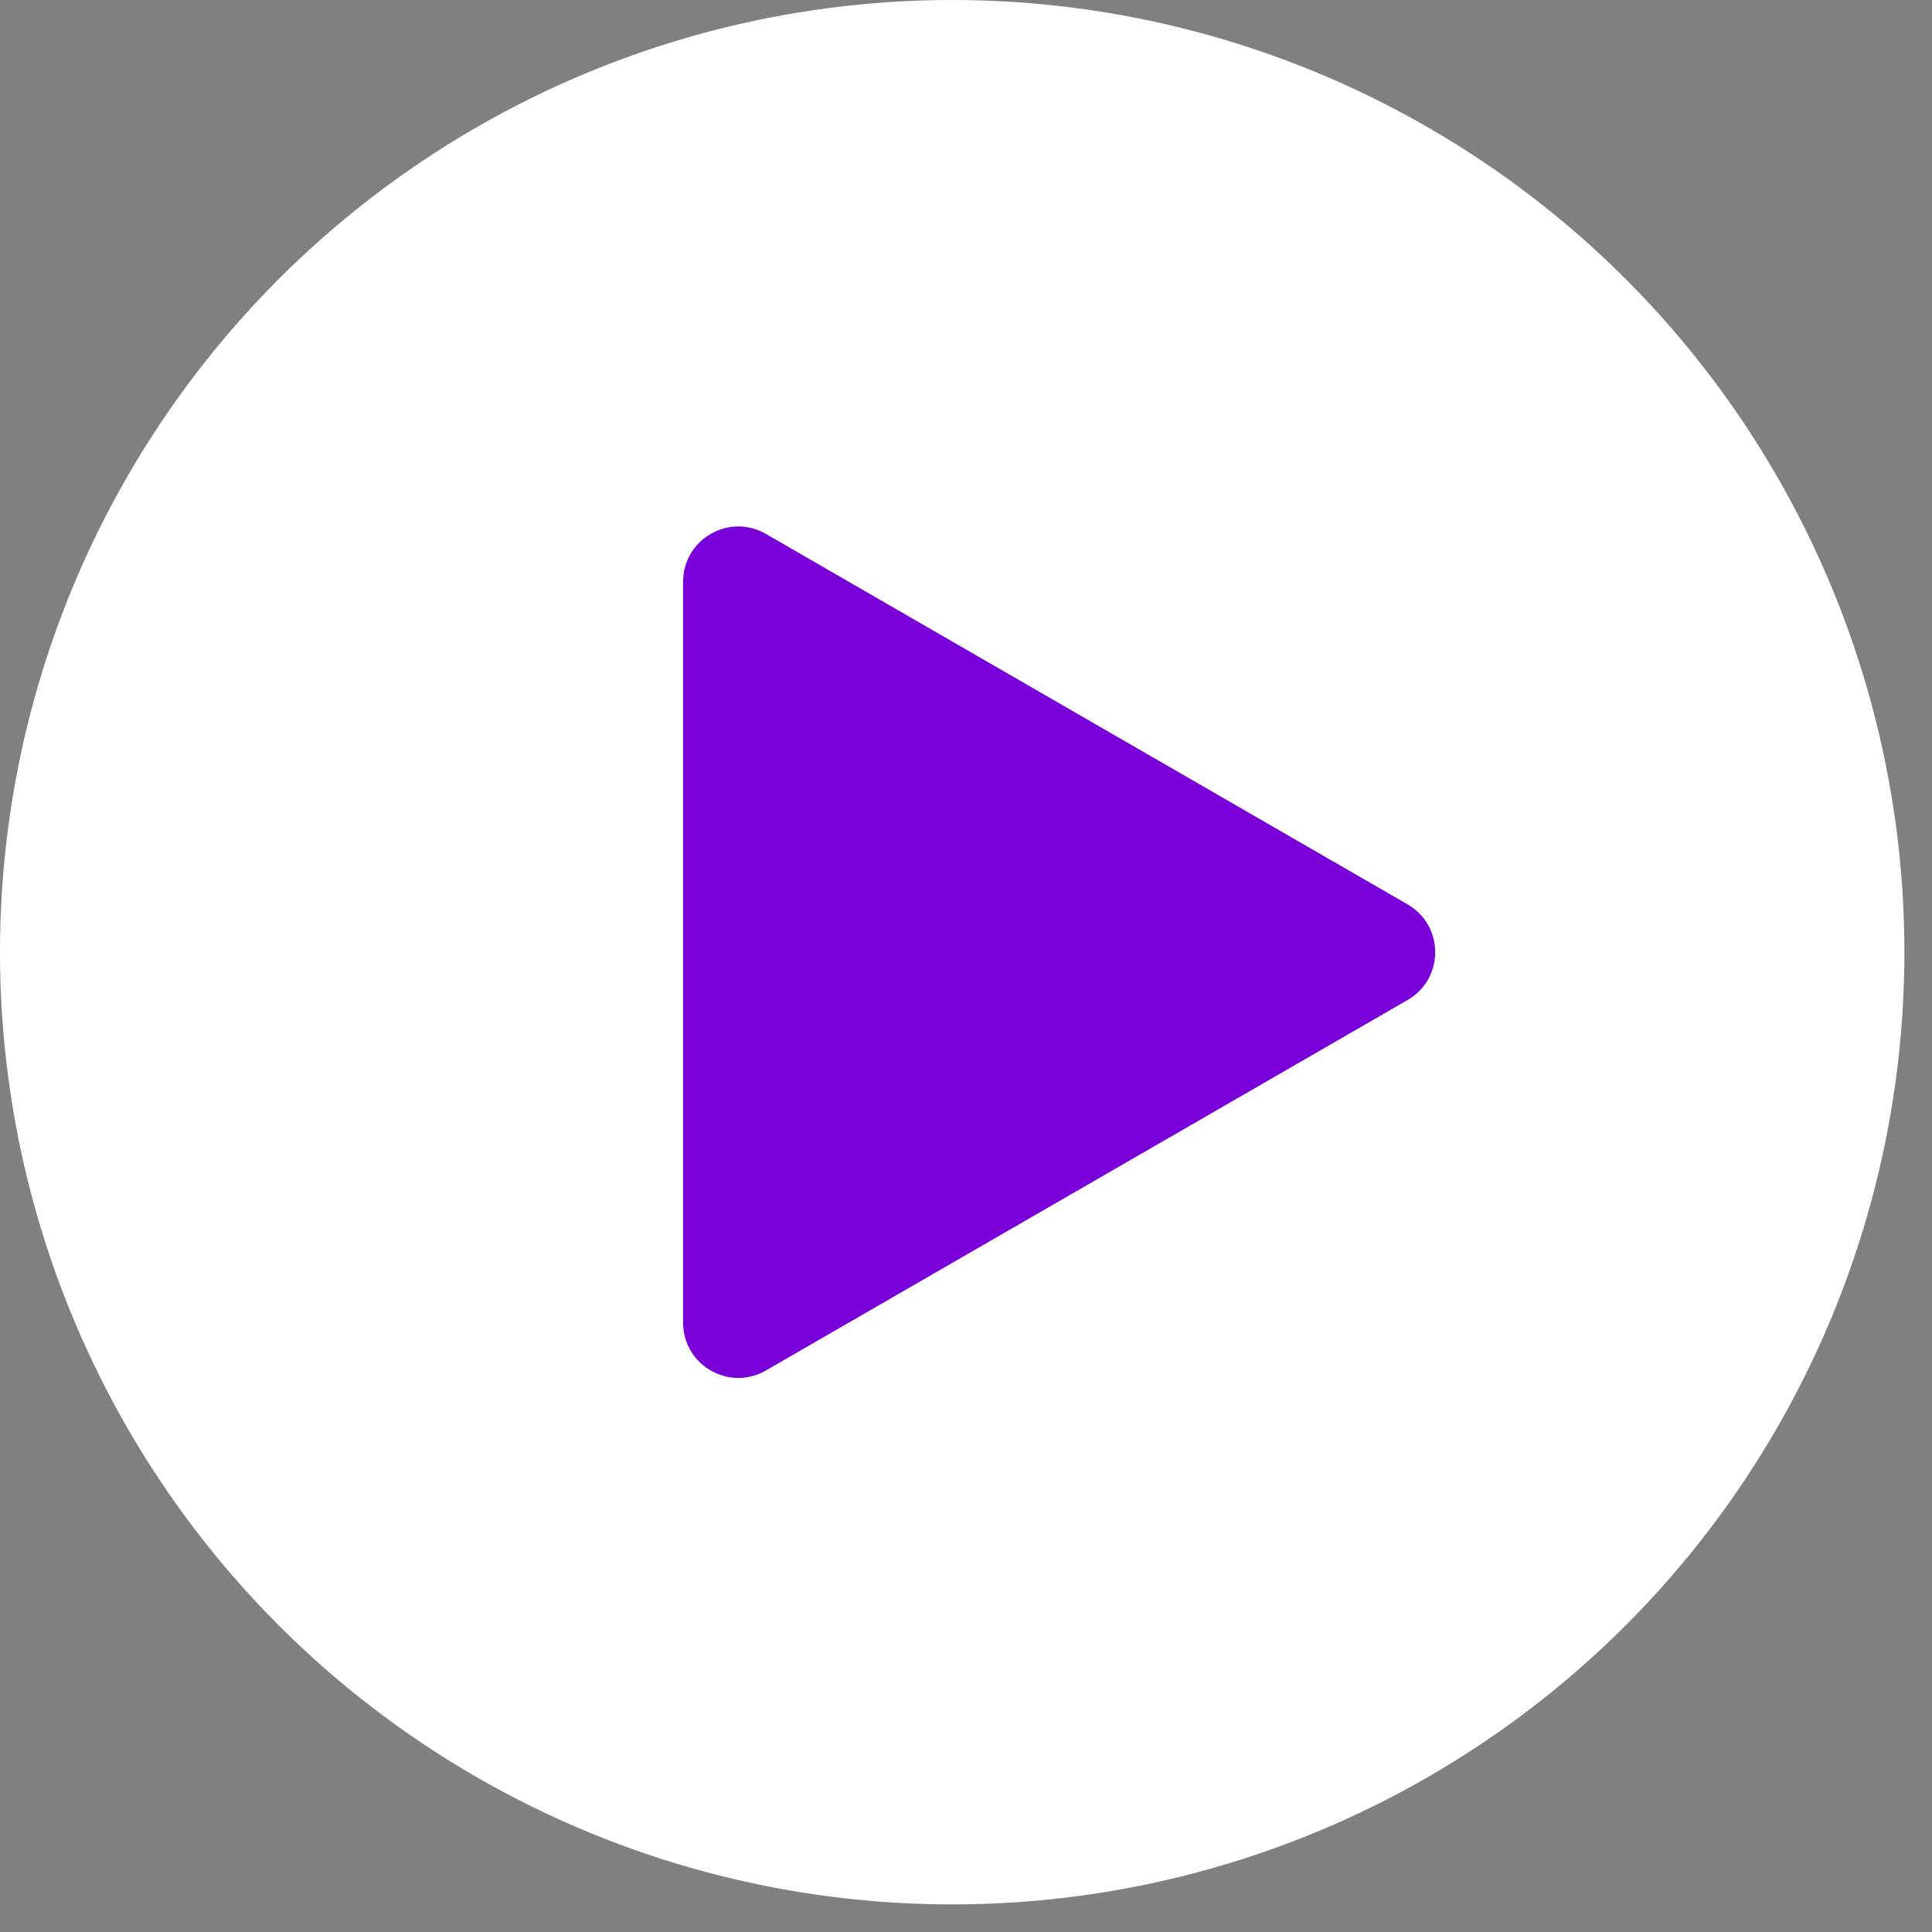
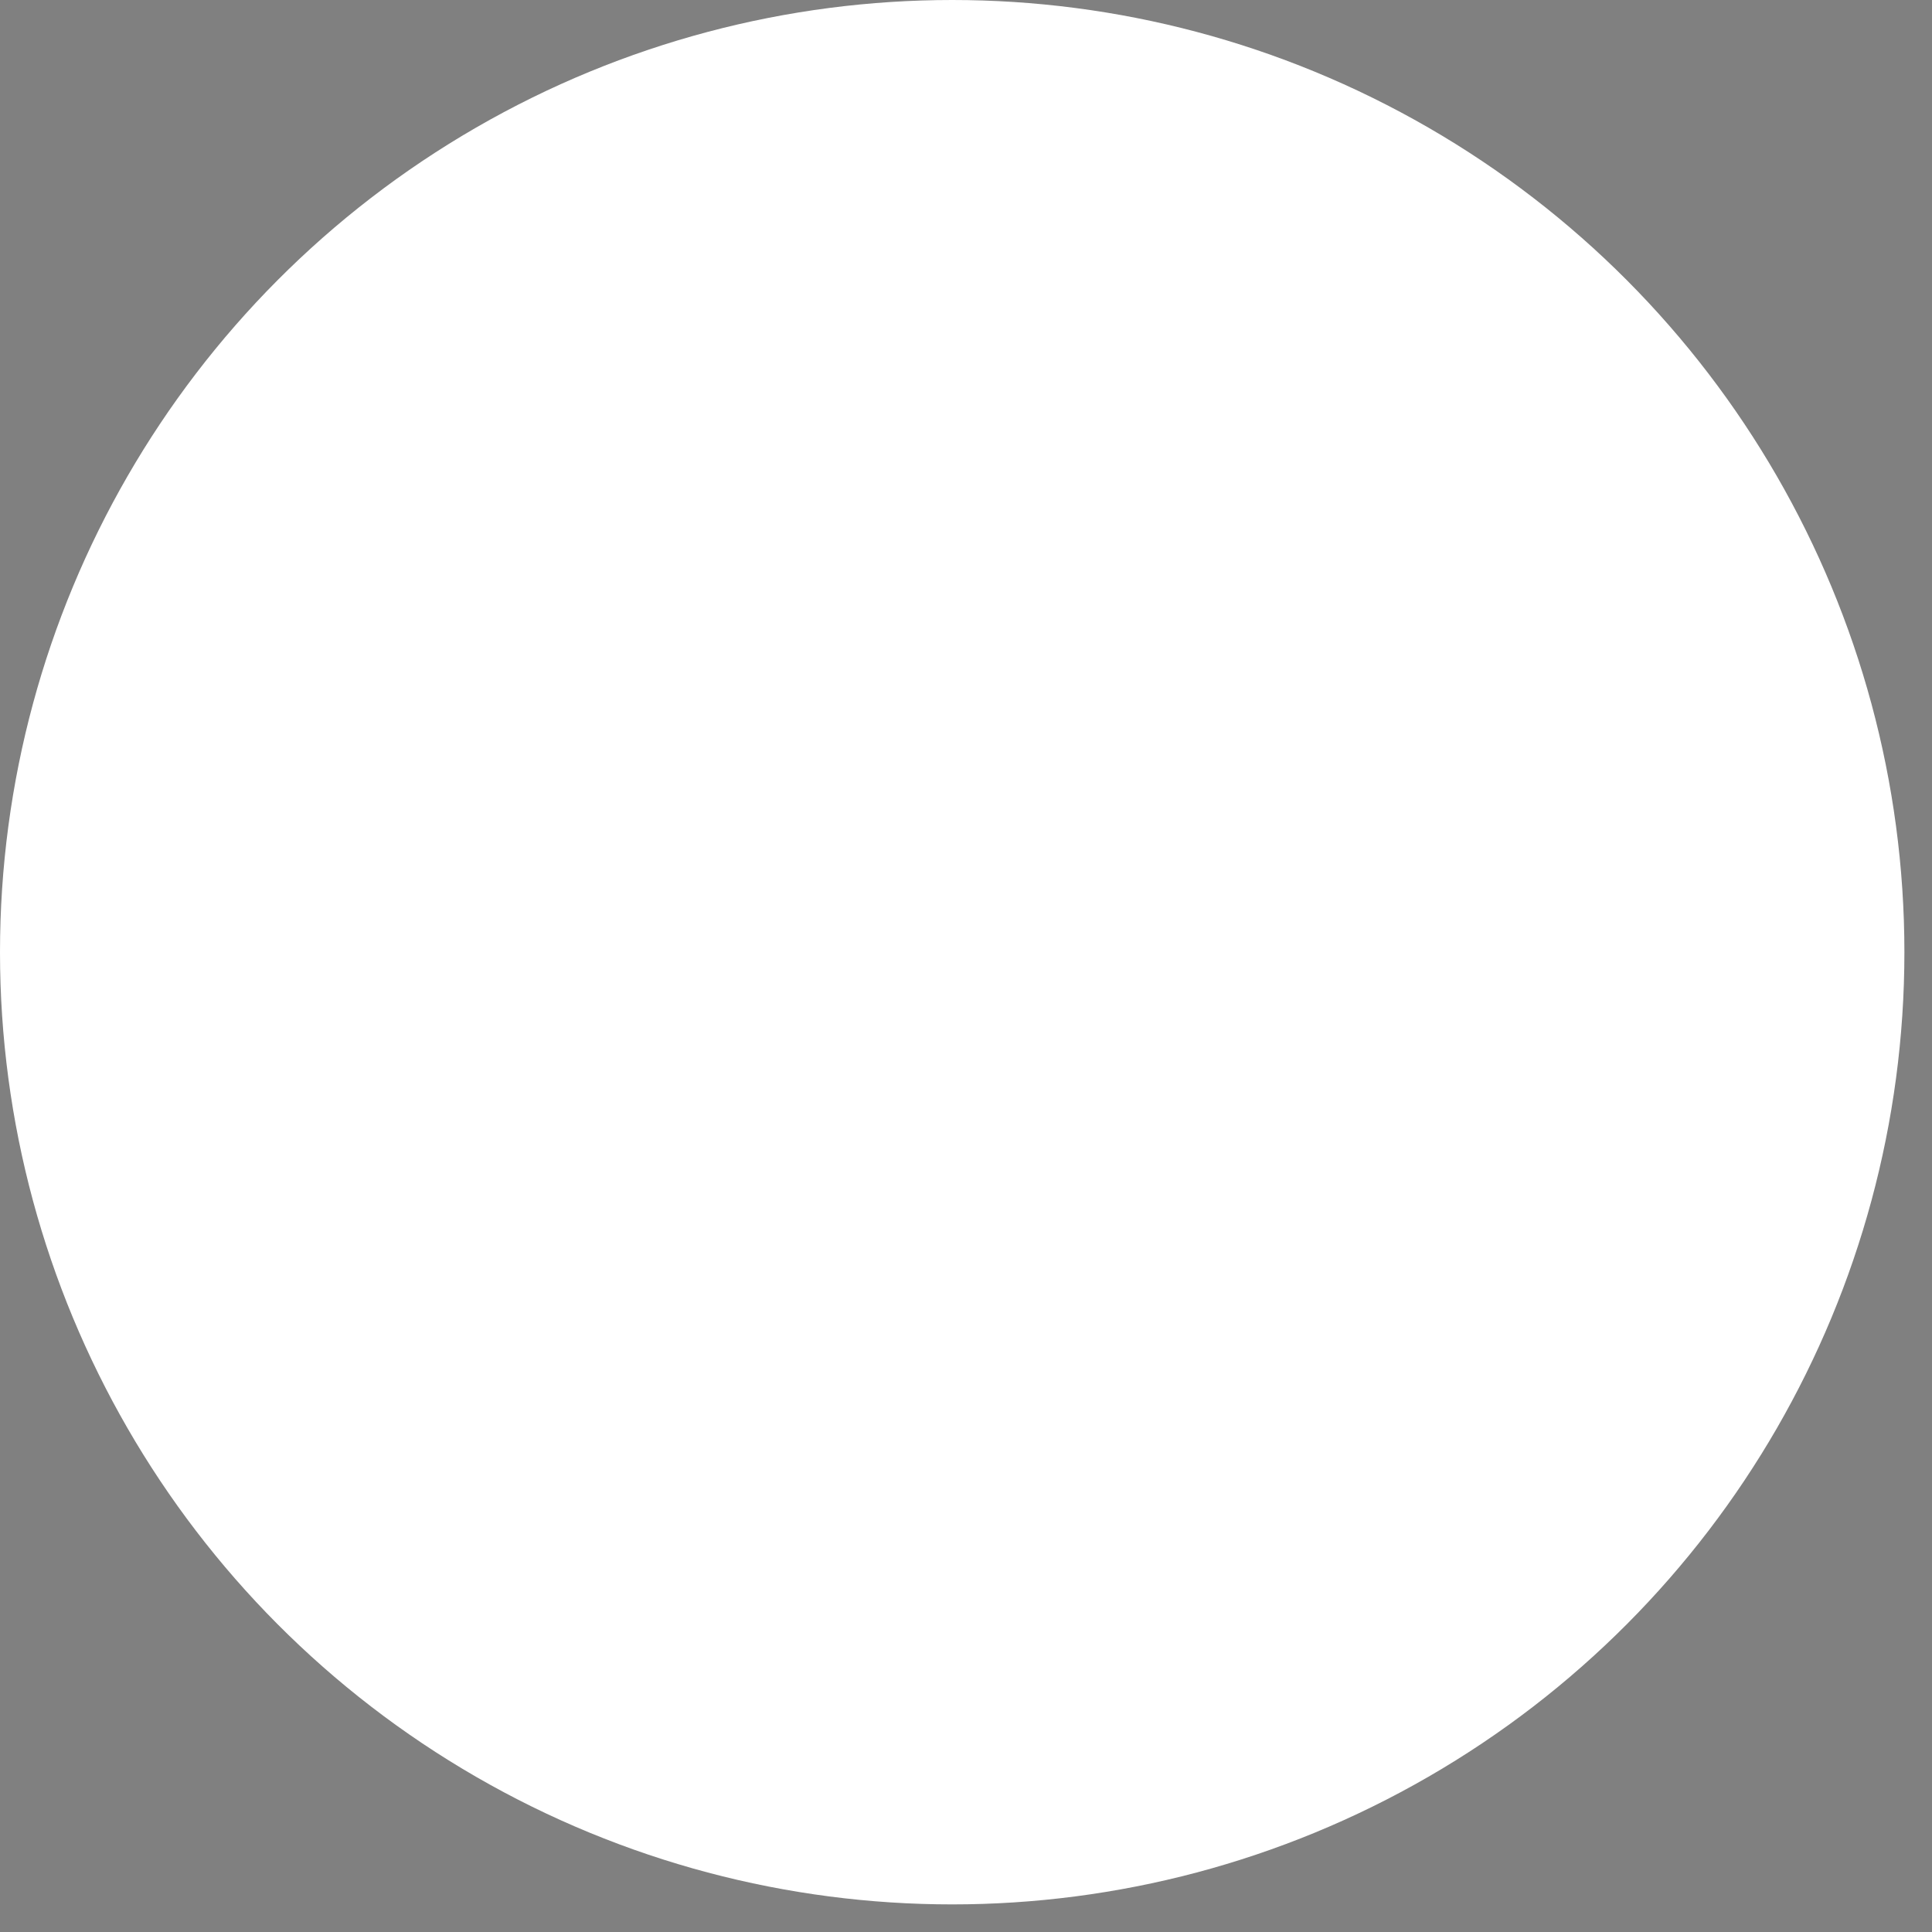
<svg xmlns="http://www.w3.org/2000/svg" width="70" height="70" viewBox="0 0 70 70" fill="none">
  <rect x="0" y="0" width="70" height="70" fill="#808080" stroke="none" />
  <circle cx="34.5" cy="34.5" r="34.5" fill="white" />
-   <path d="M51 32.768C52.333 33.538 52.333 35.462 51 36.232L27.75 49.655C26.417 50.425 24.75 49.463 24.75 47.923L24.75 21.077C24.75 19.537 26.417 18.575 27.75 19.345L51 32.768Z" fill="#7A00DA" />
</svg>